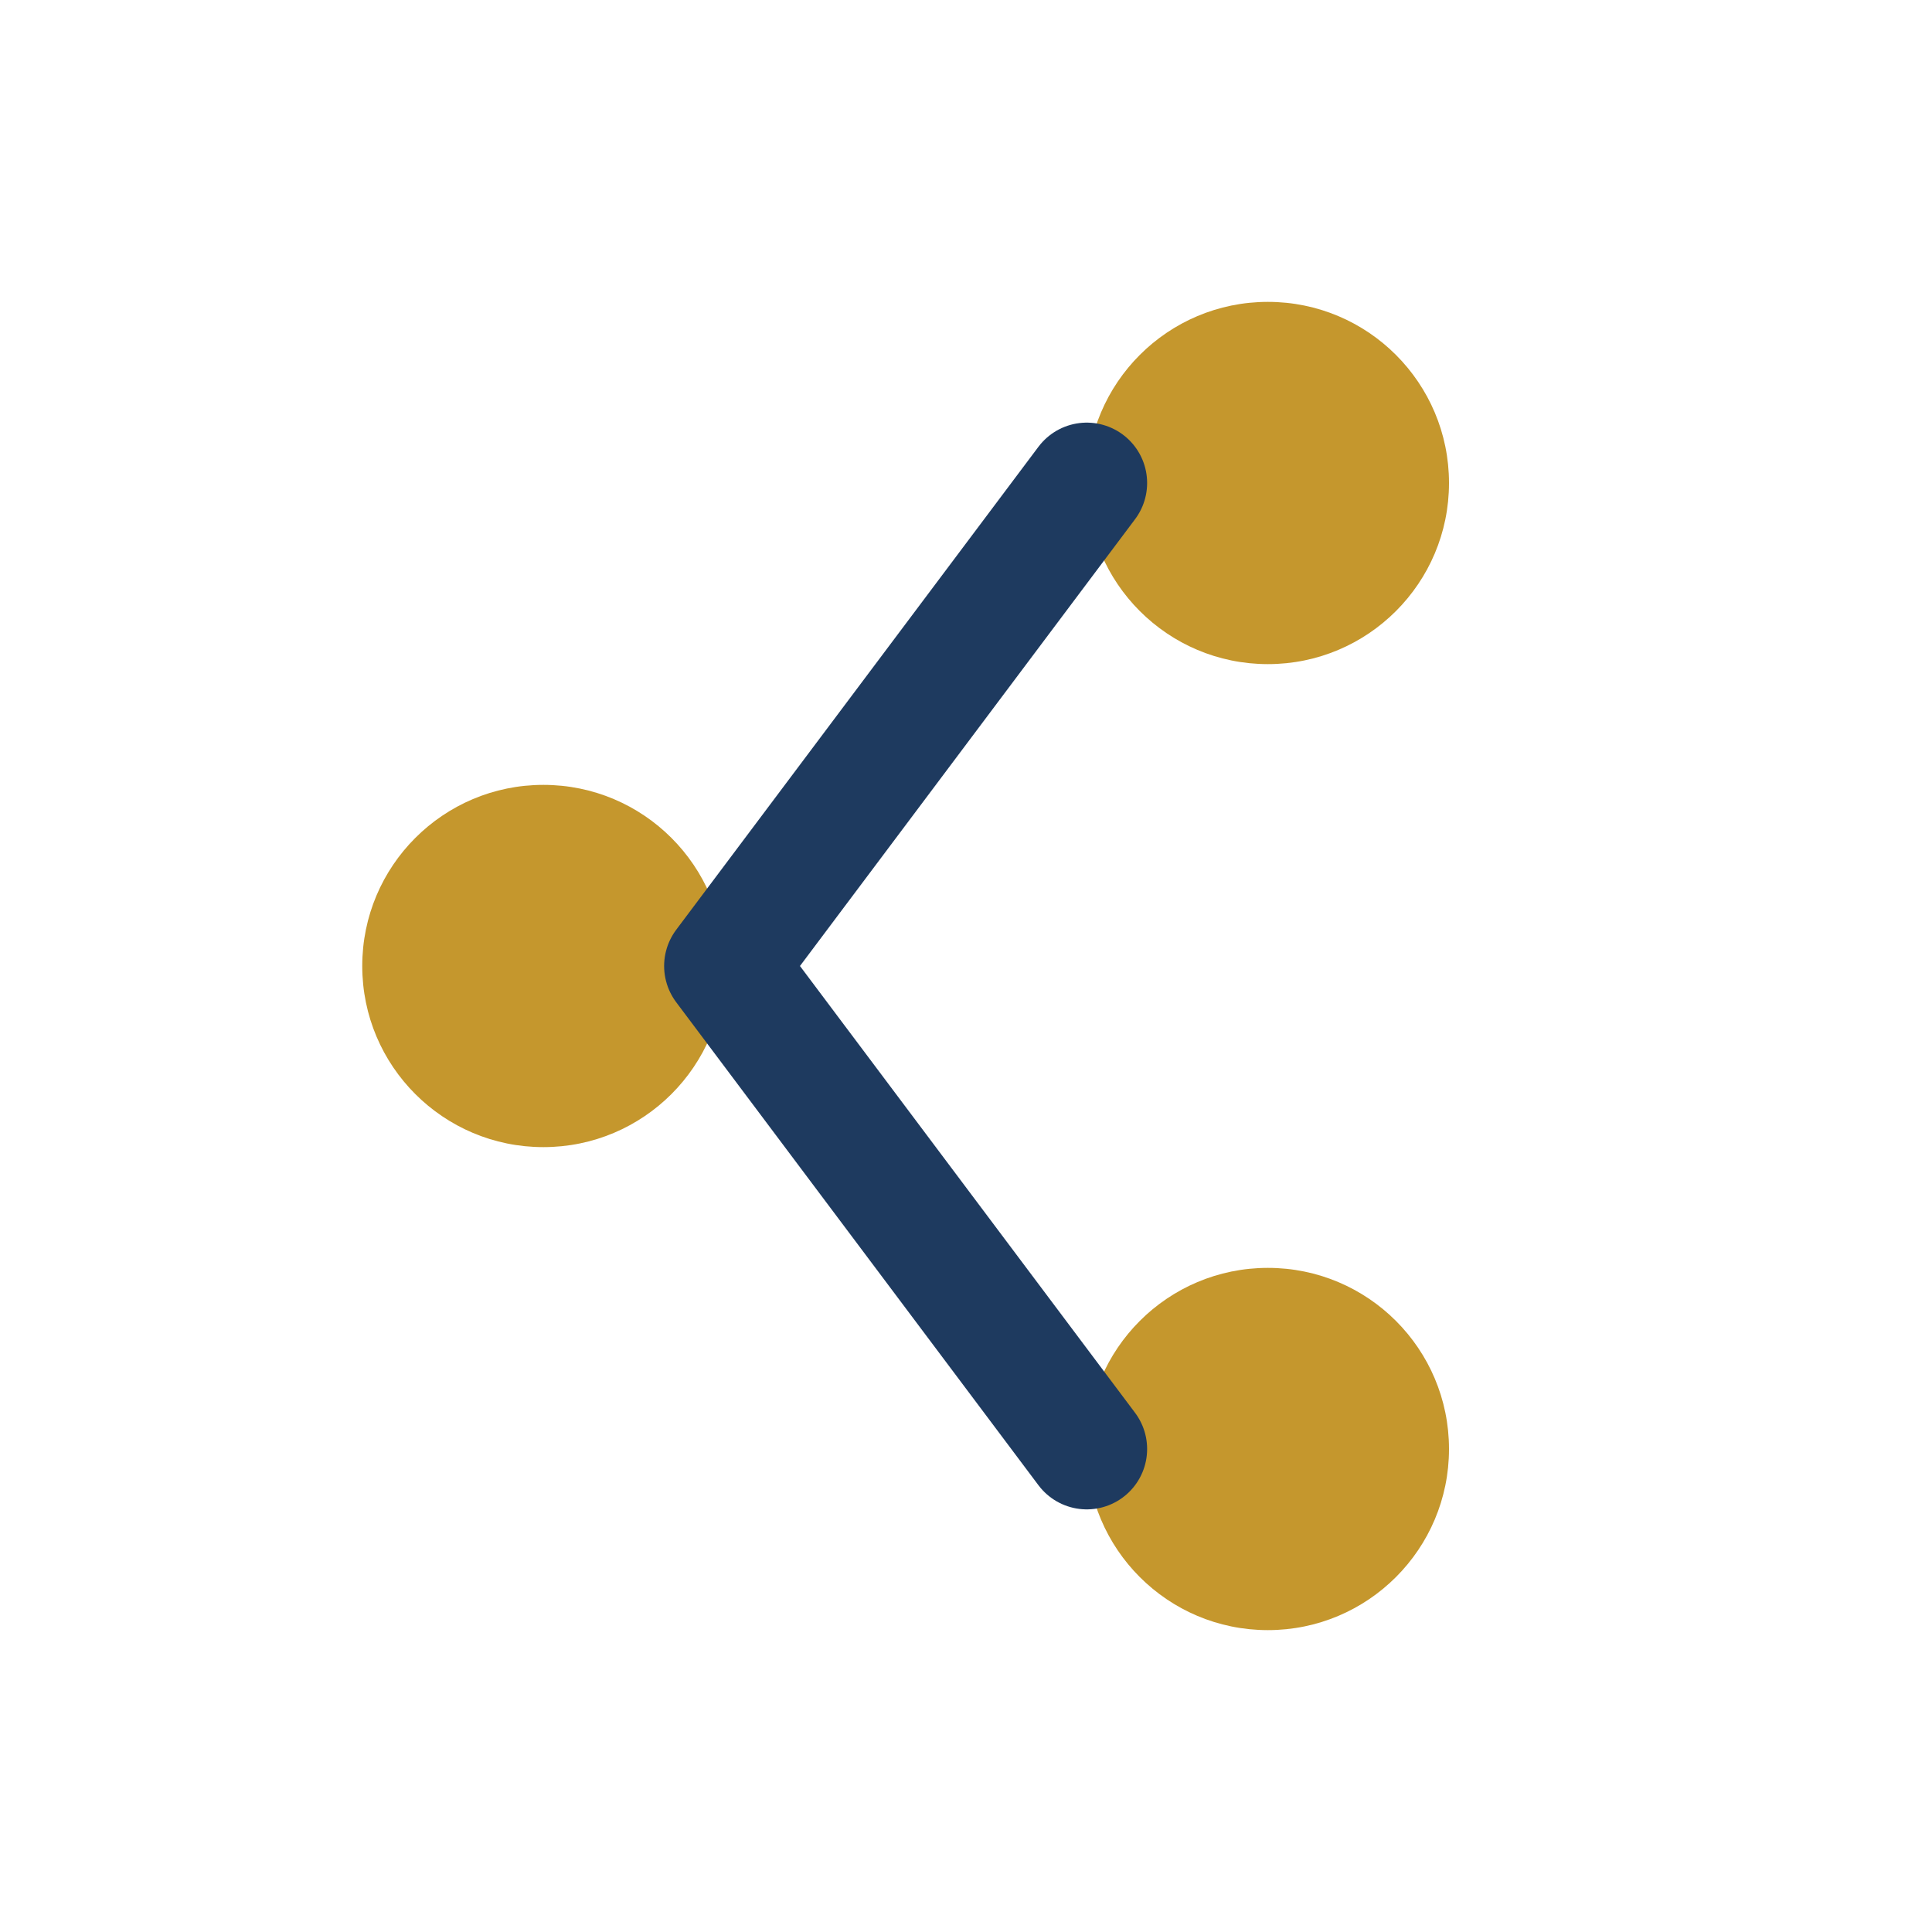
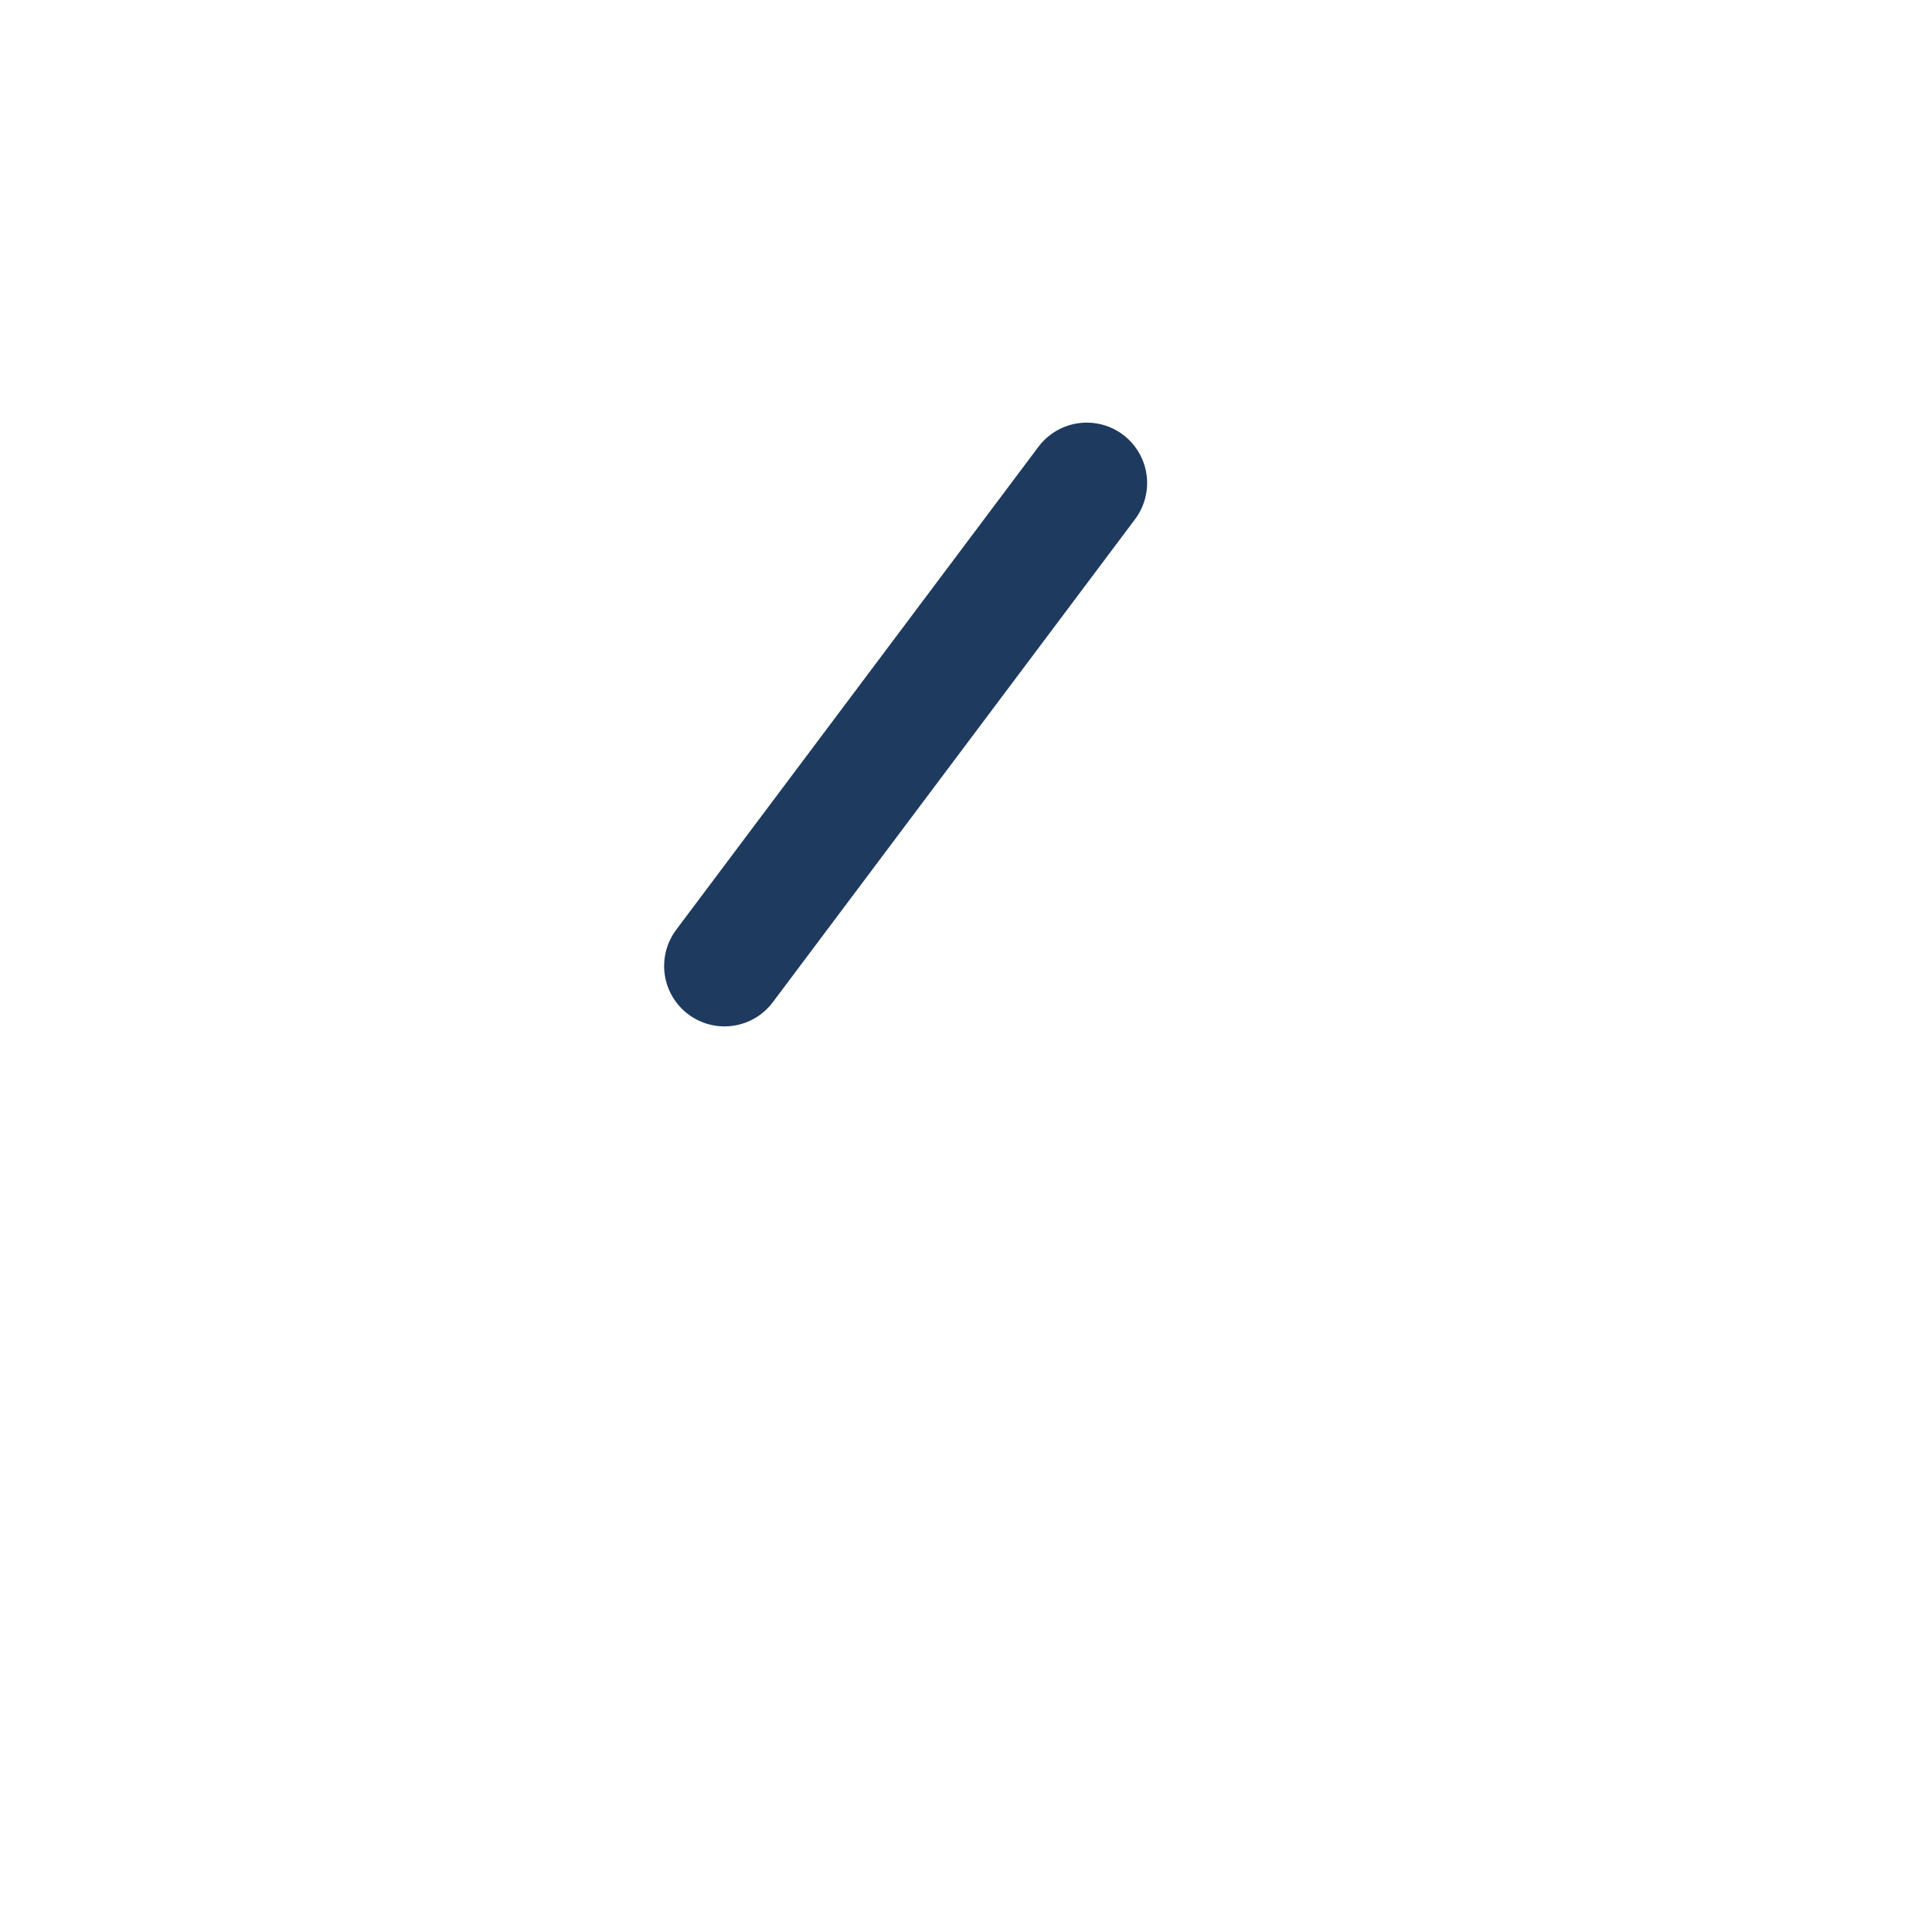
<svg xmlns="http://www.w3.org/2000/svg" width="32" height="32" viewBox="0 0 32 32">
-   <circle cx="9" cy="16" r="3" fill="#C5972D" />
-   <circle cx="21" cy="8" r="3" fill="#C5972D" />
-   <circle cx="21" cy="24" r="3" fill="#C5972D" />
-   <path d="M12 16l6-8m0 16l-6-8" fill="none" stroke="#1E3A5F" stroke-width="2" stroke-linecap="round" />
+   <path d="M12 16l6-8m0 16" fill="none" stroke="#1E3A5F" stroke-width="2" stroke-linecap="round" />
</svg>